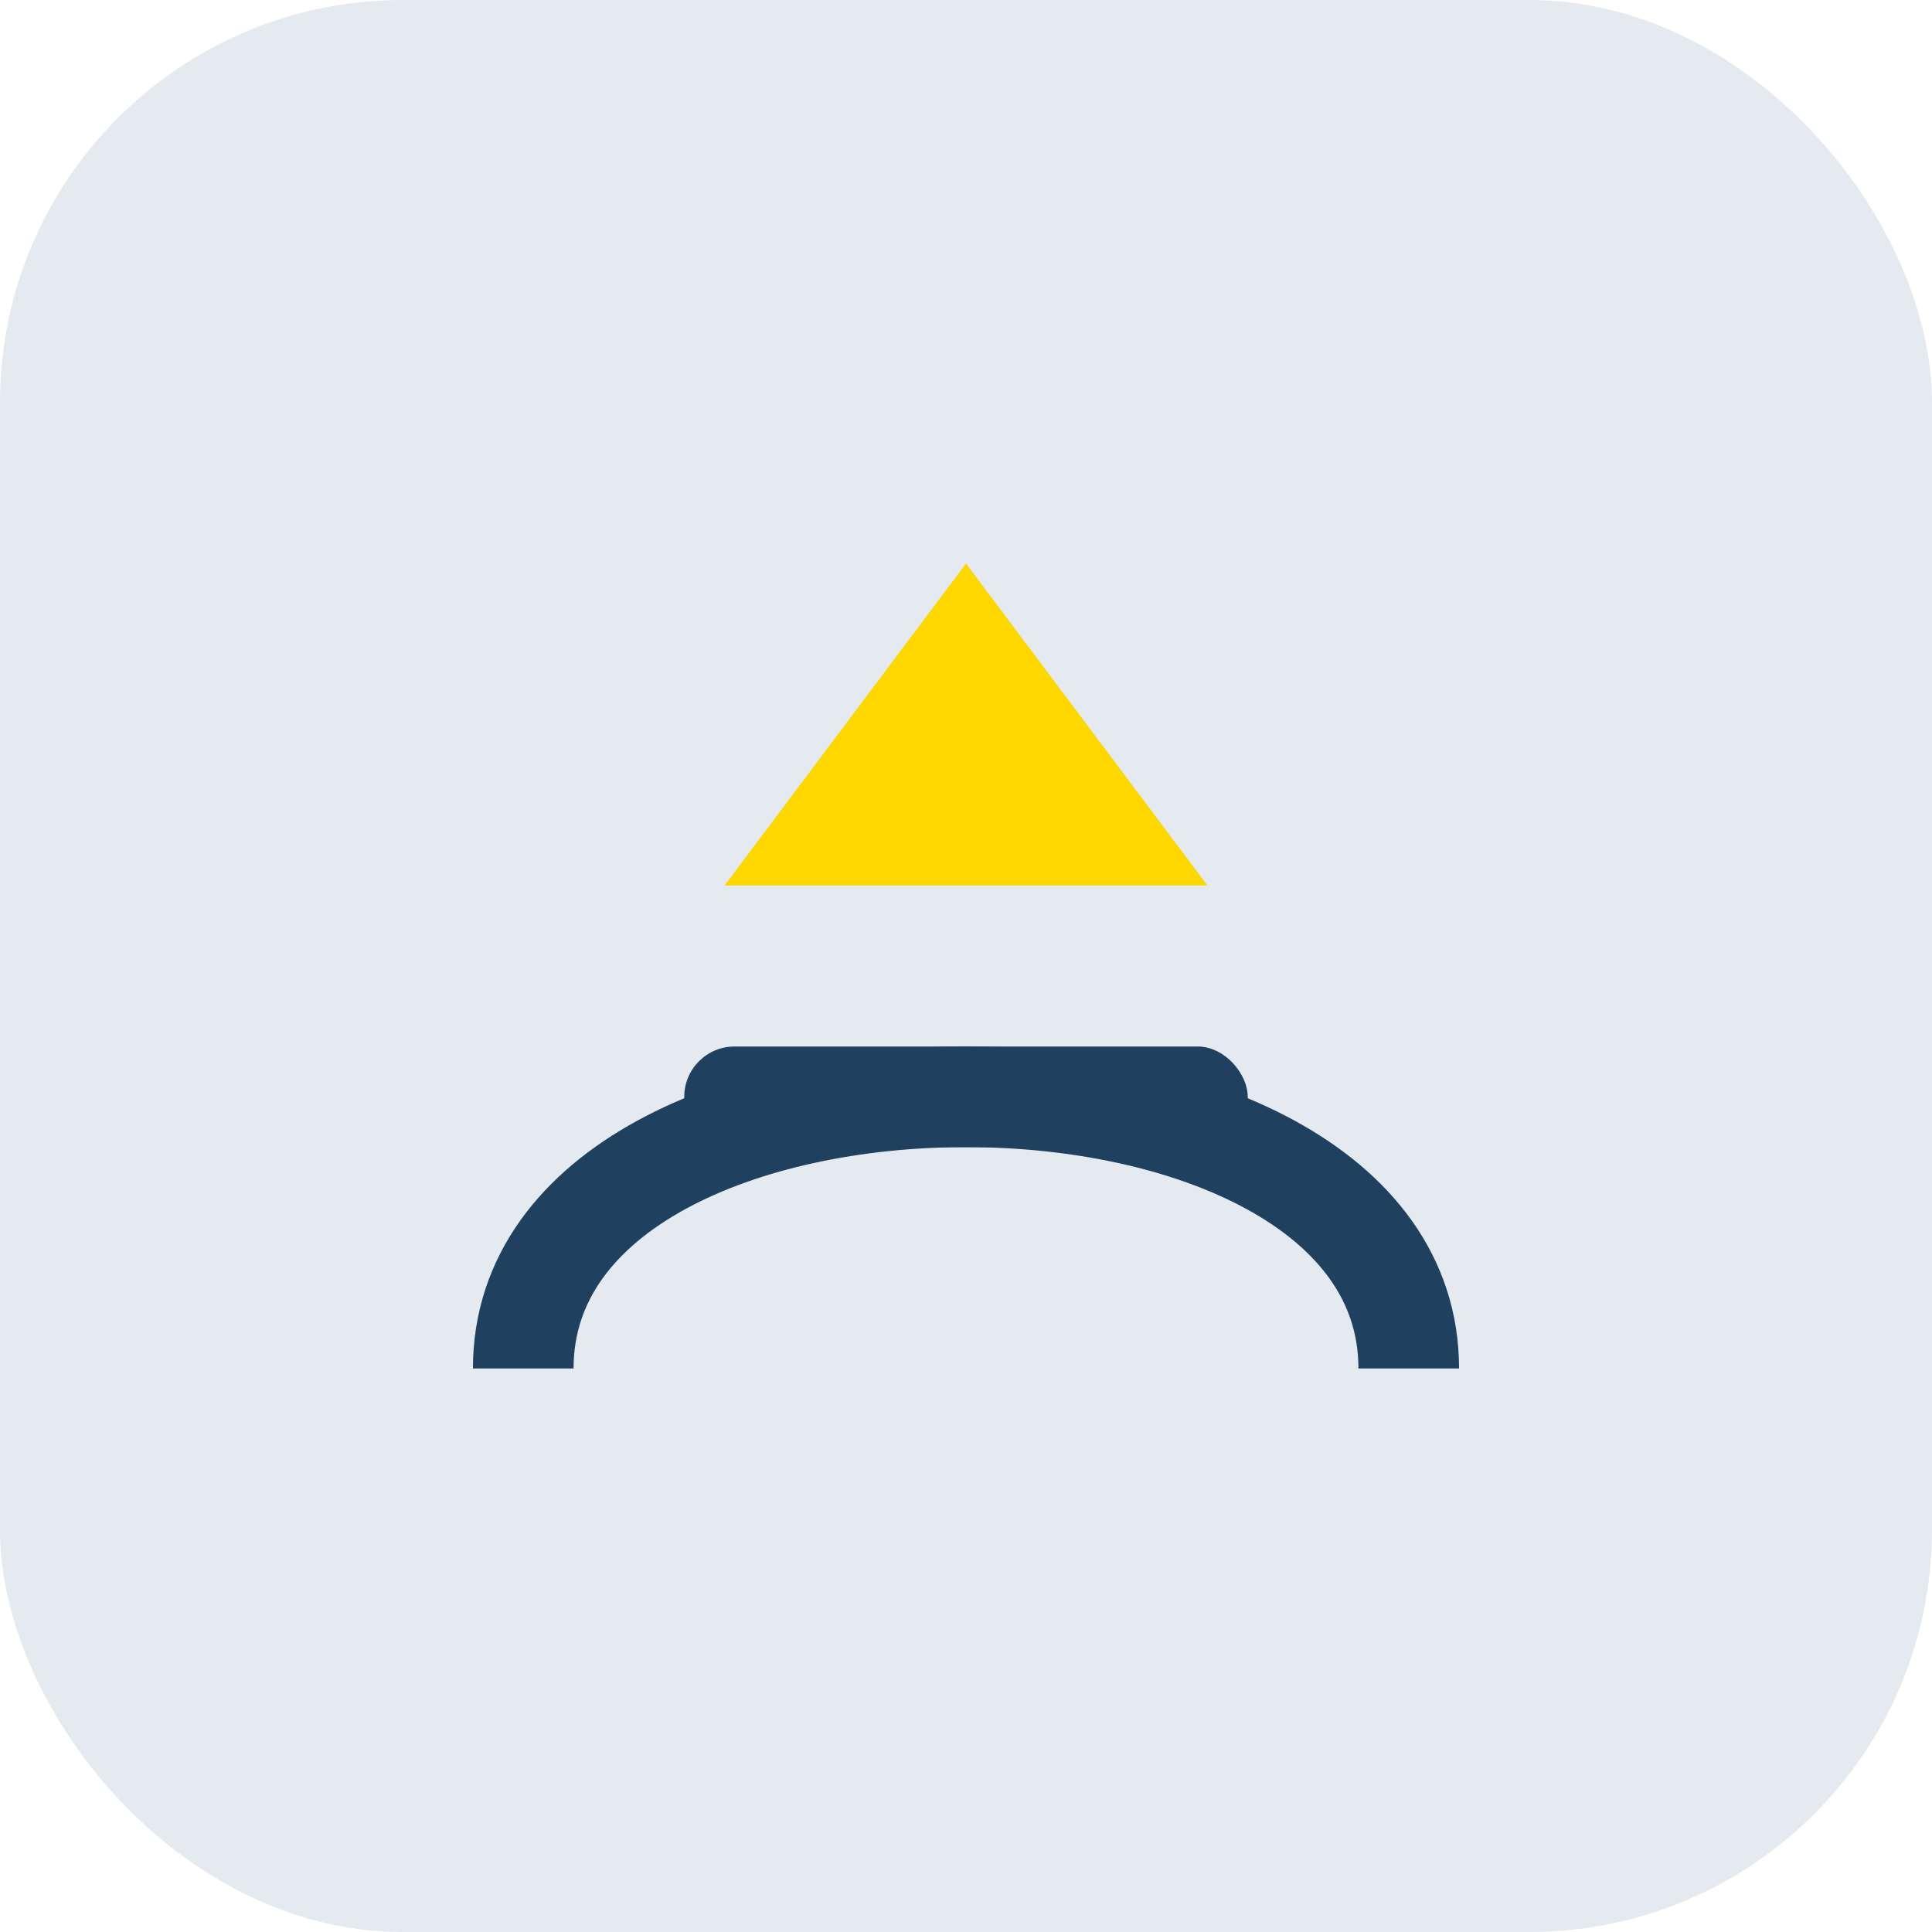
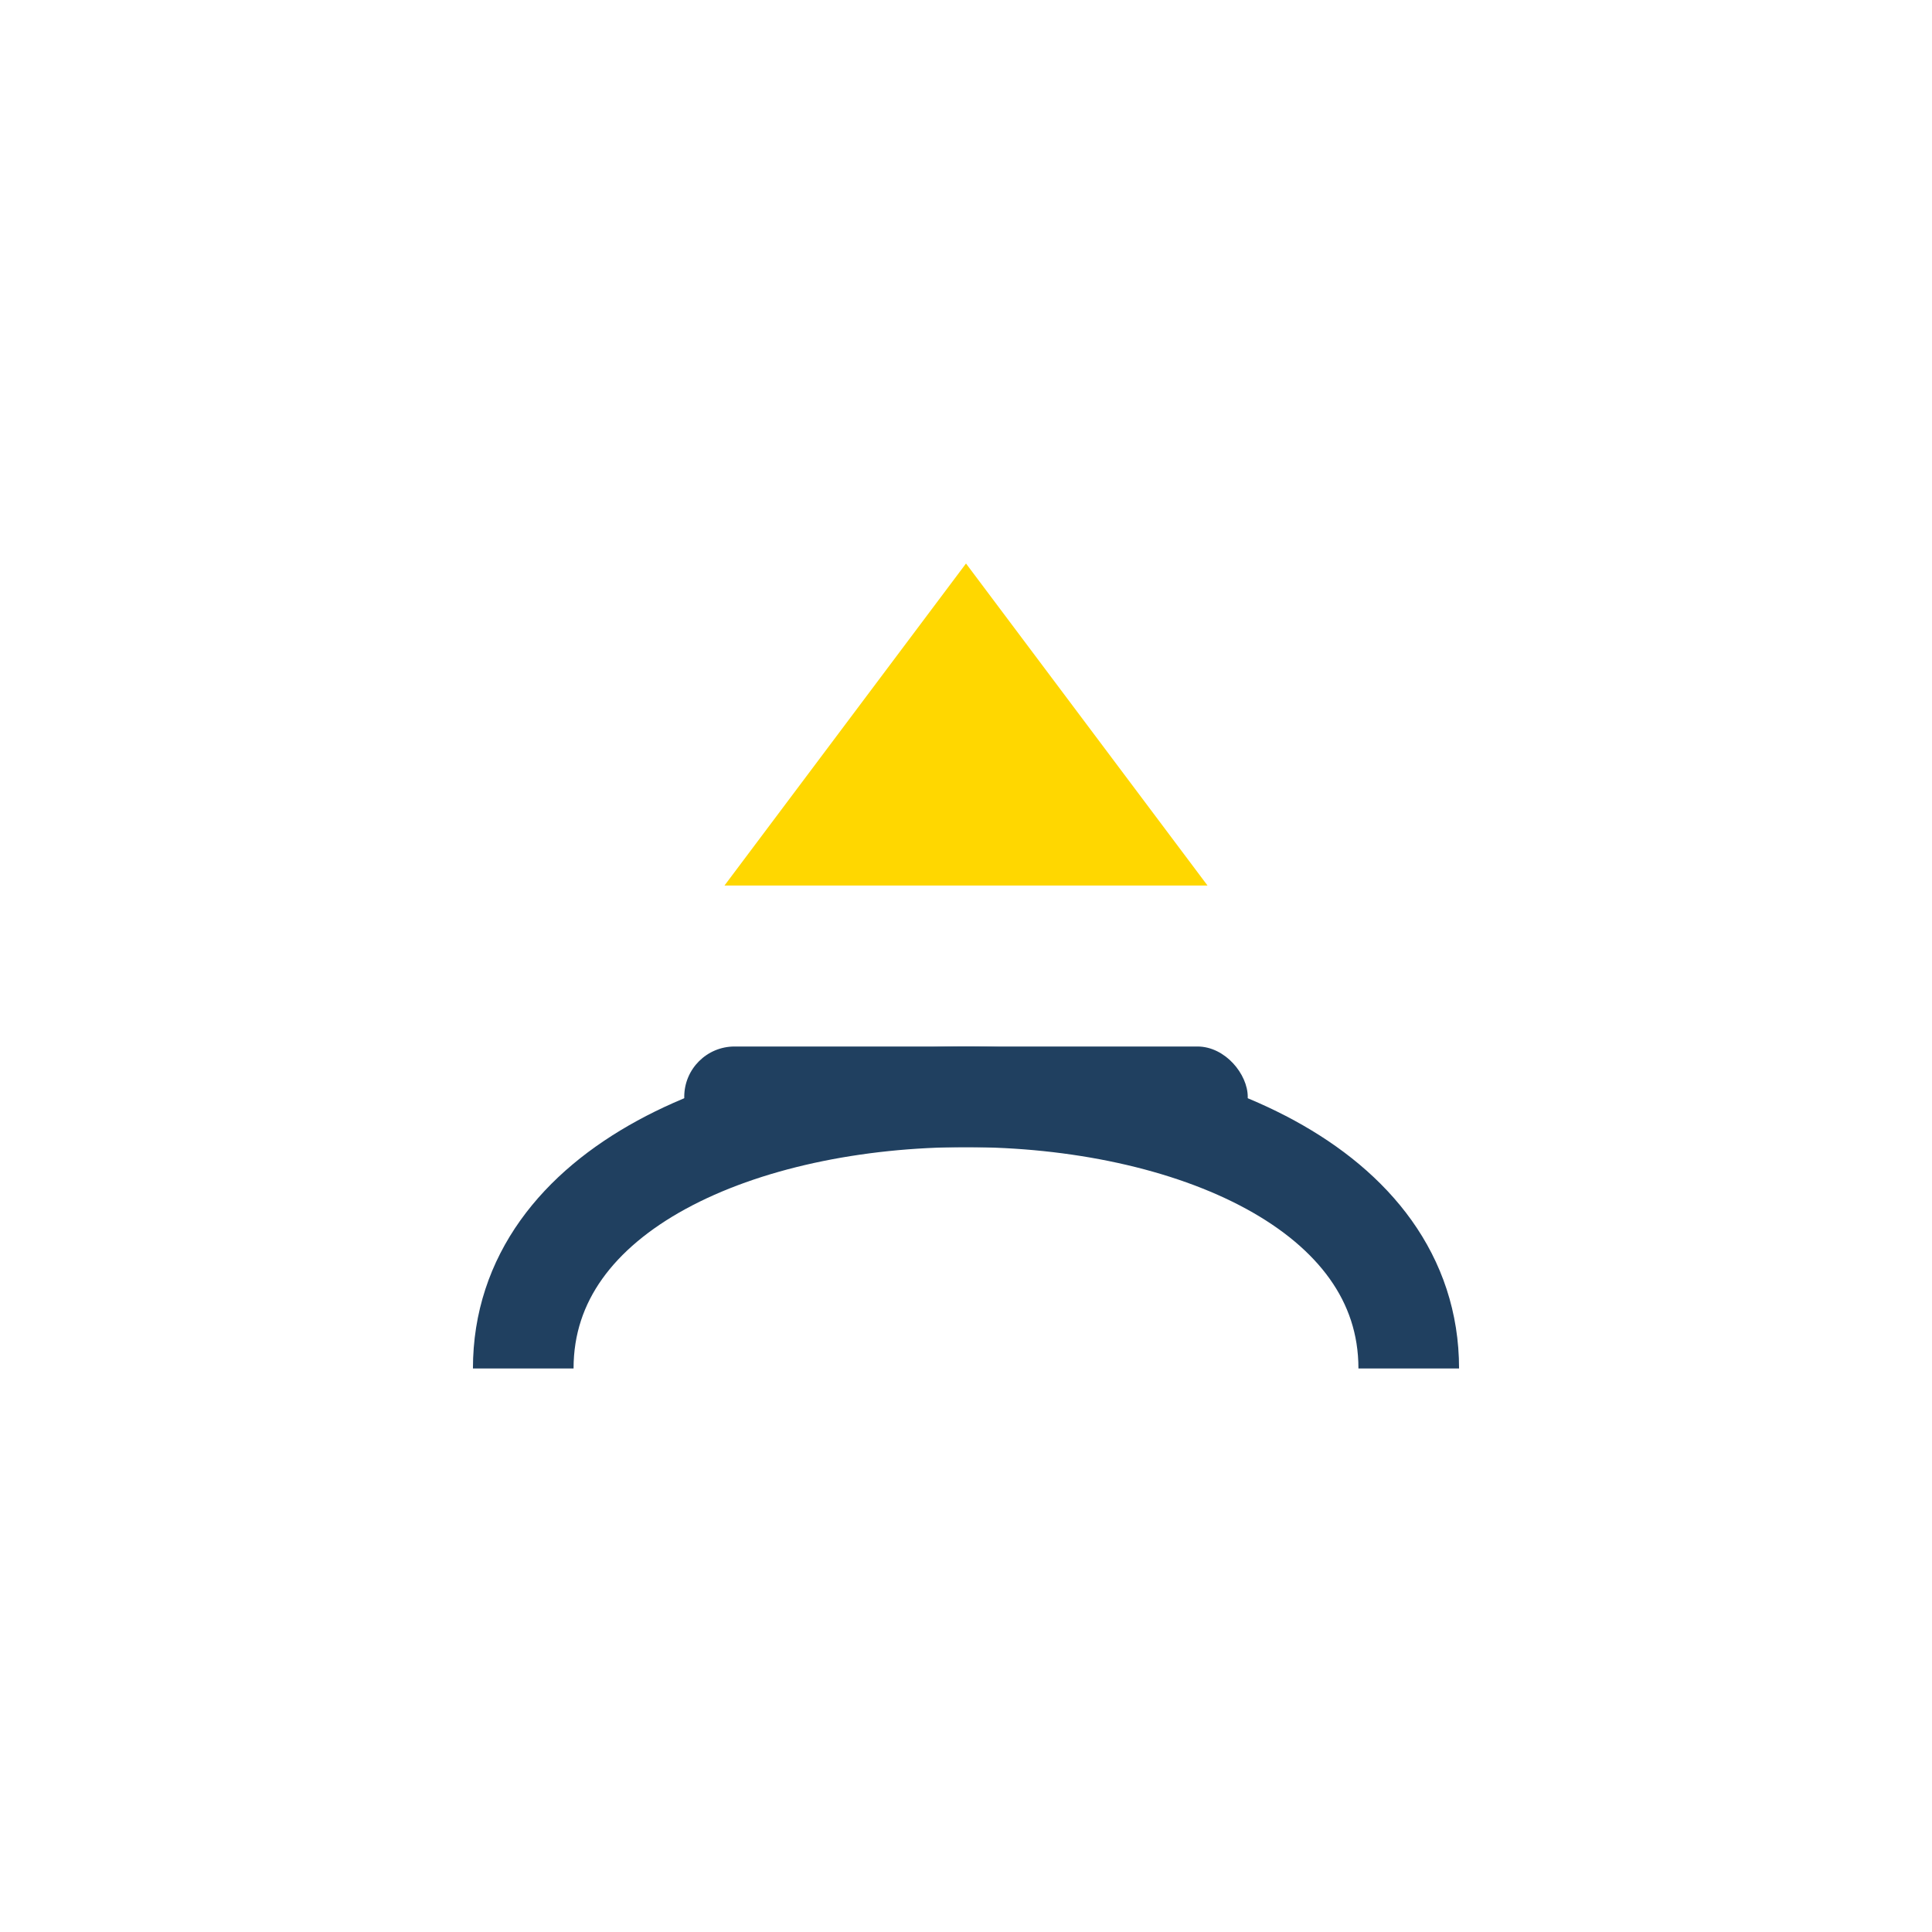
<svg xmlns="http://www.w3.org/2000/svg" width="48" height="48" viewBox="0 0 48 48">
-   <rect width="48" height="48" rx="10" fill="#E5EAF0" />
  <path d="M13 34c0-9 22-9 22 0" fill="none" stroke="#204060" stroke-width="2.5" />
  <path d="M24 14l-6 8h12z" fill="#FFD700" />
  <rect x="17" y="26" width="14" height="2.5" rx="1.25" fill="#204060" />
</svg>